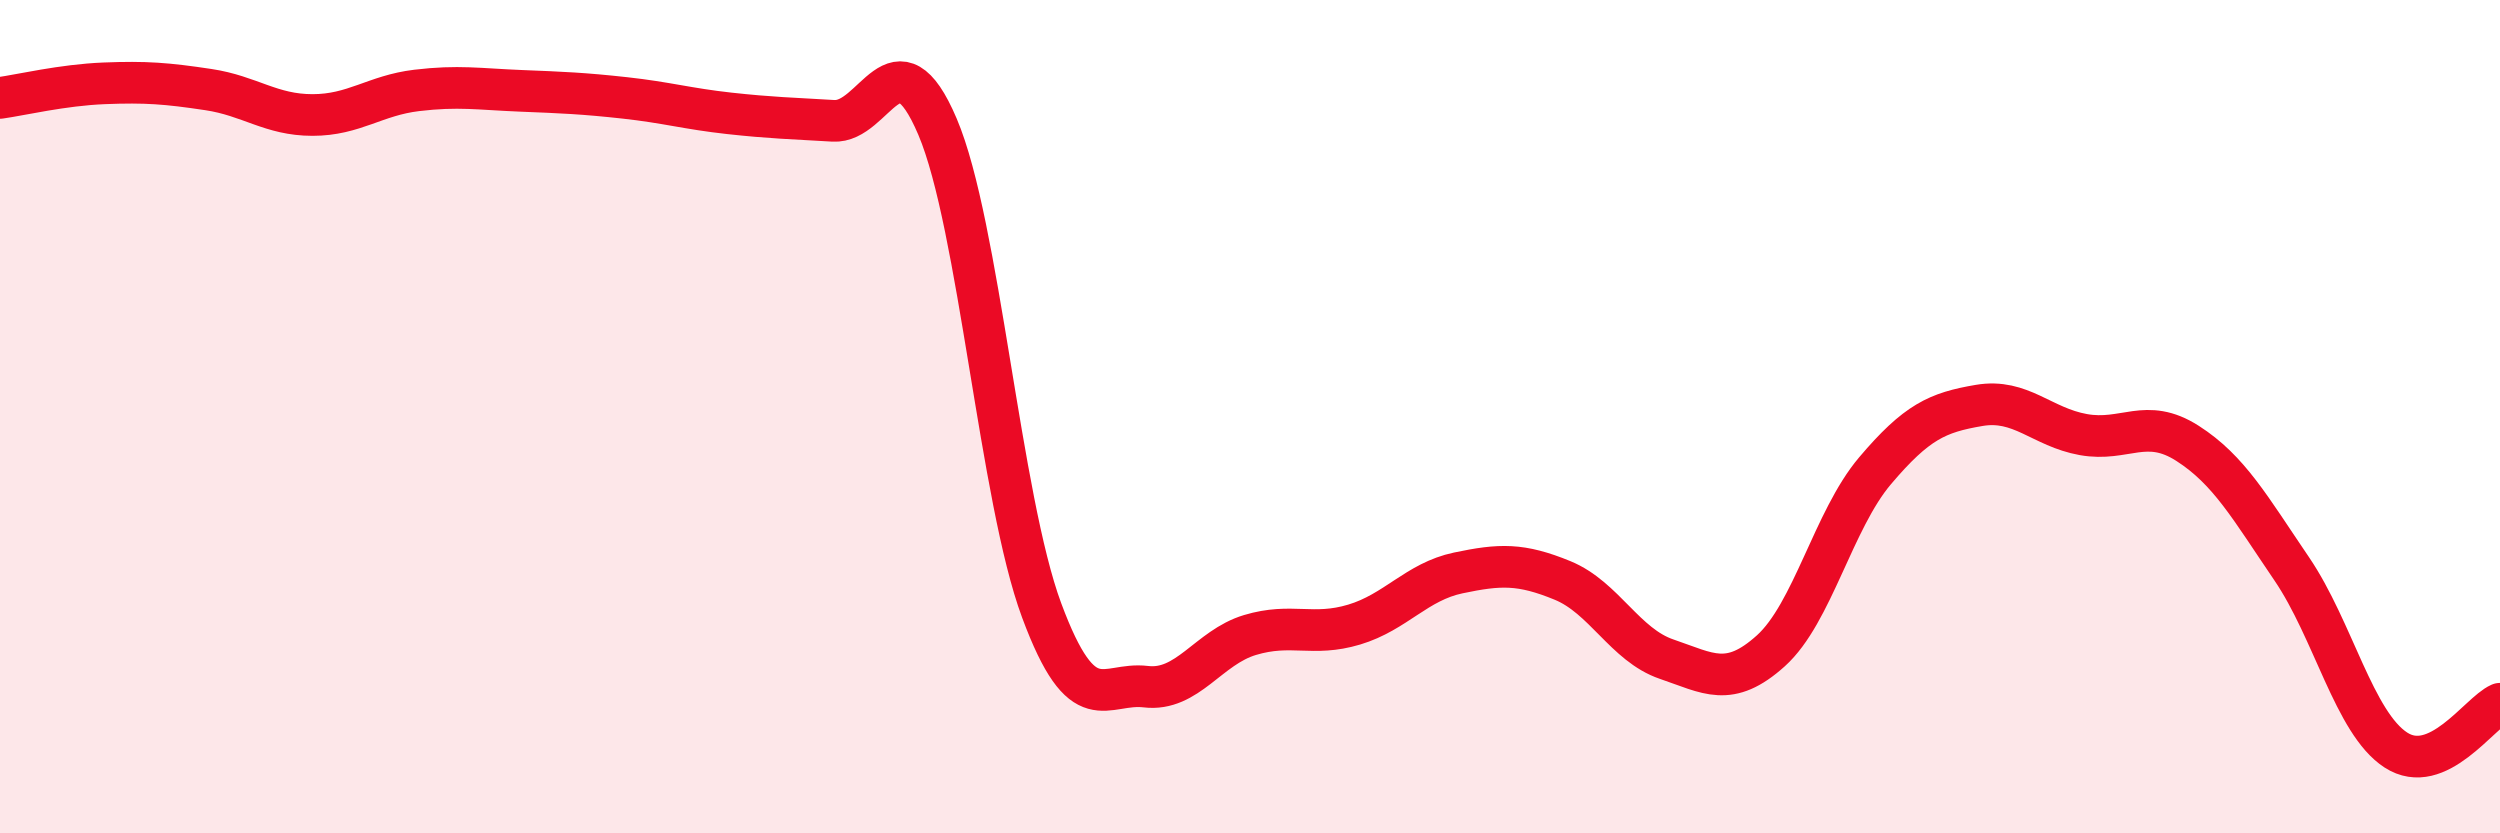
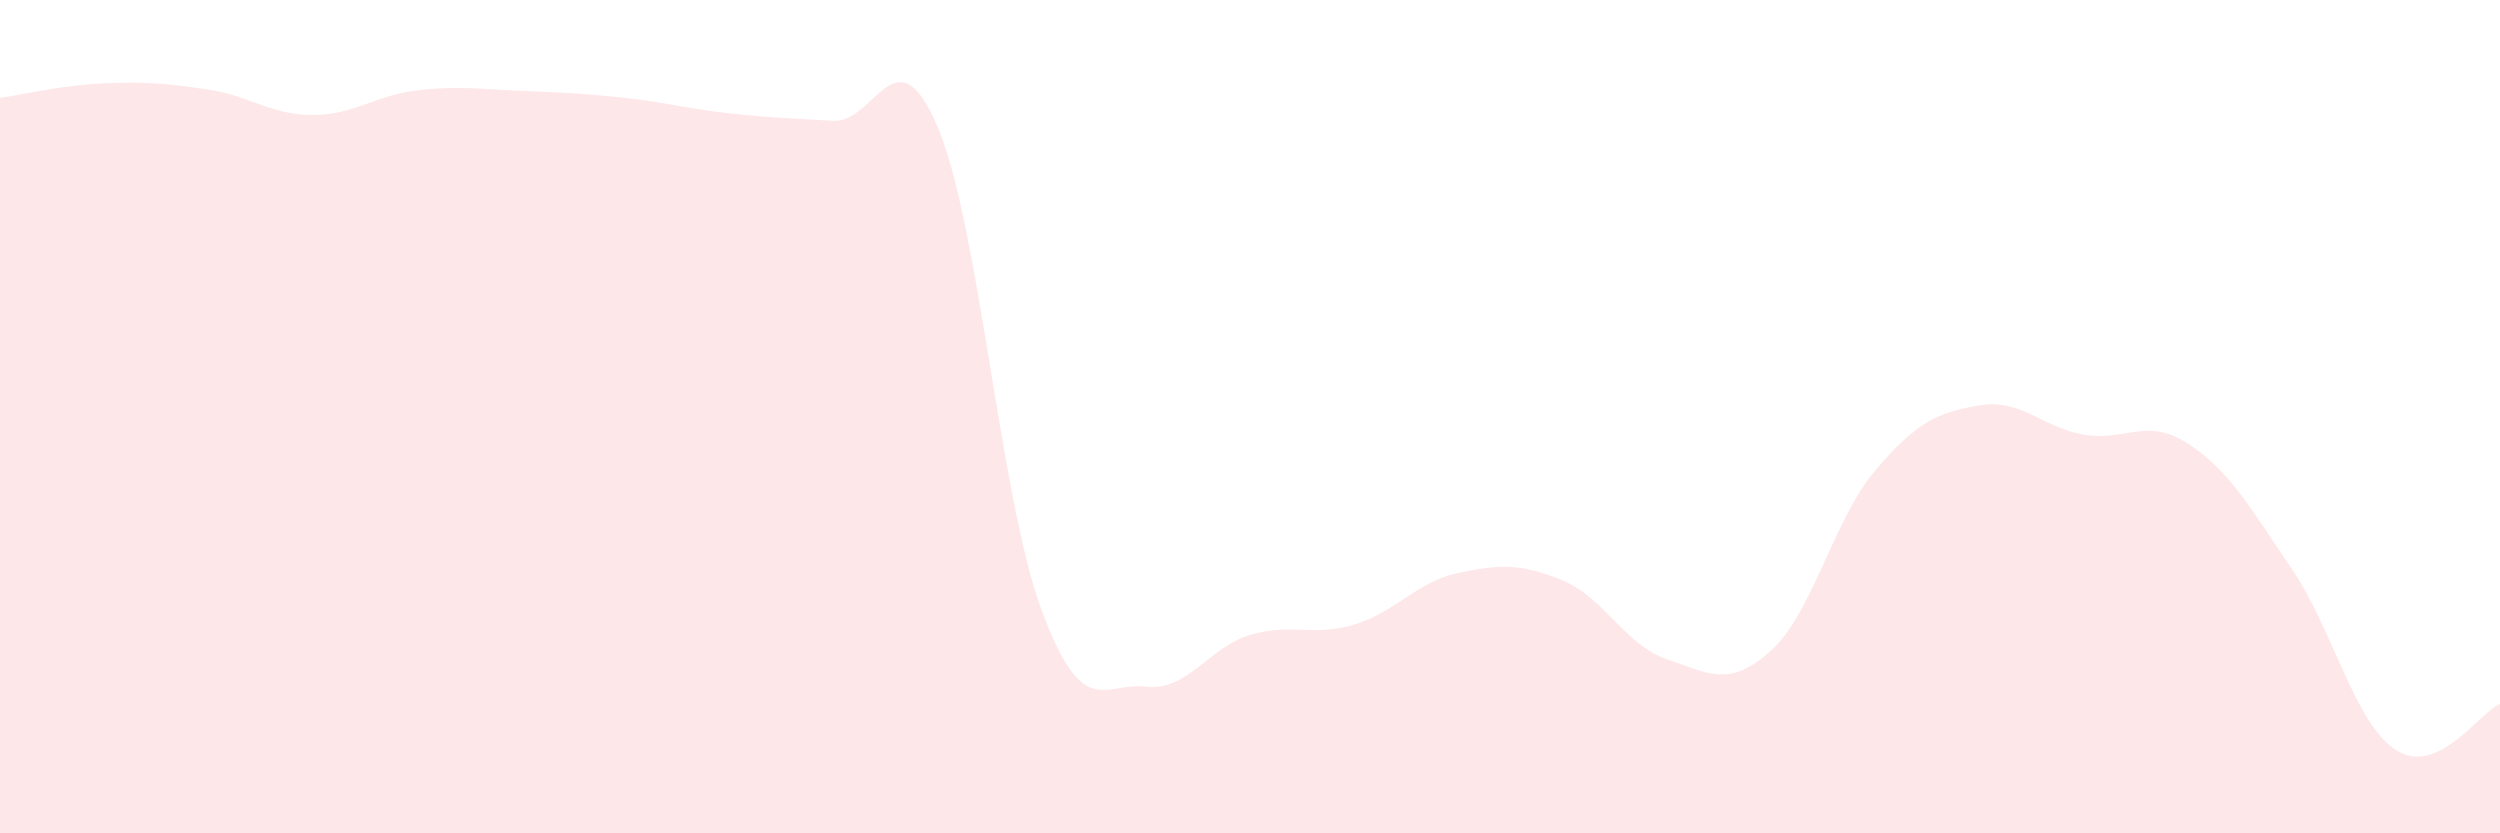
<svg xmlns="http://www.w3.org/2000/svg" width="60" height="20" viewBox="0 0 60 20">
  <path d="M 0,2.35 C 0.5,2.28 1.5,2.04 2.5,2 C 3.5,1.96 4,2 5,2.15 C 6,2.3 6.5,2.76 7.5,2.76 C 8.5,2.76 9,2.29 10,2.17 C 11,2.05 11.5,2.14 12.5,2.18 C 13.5,2.22 14,2.24 15,2.35 C 16,2.46 16.5,2.61 17.5,2.72 C 18.5,2.83 19,2.84 20,2.9 C 21,2.96 21.5,0.69 22.5,3.04 C 23.5,5.39 24,11.96 25,14.65 C 26,17.34 26.5,16.36 27.5,16.48 C 28.5,16.6 29,15.54 30,15.24 C 31,14.94 31.5,15.29 32.5,14.99 C 33.5,14.69 34,13.96 35,13.75 C 36,13.54 36.5,13.52 37.5,13.93 C 38.5,14.34 39,15.48 40,15.82 C 41,16.16 41.5,16.52 42.5,15.62 C 43.5,14.72 44,12.48 45,11.3 C 46,10.12 46.5,9.9 47.5,9.73 C 48.5,9.56 49,10.25 50,10.43 C 51,10.61 51.5,10 52.5,10.64 C 53.5,11.28 54,12.18 55,13.65 C 56,15.12 56.5,17.35 57.5,18 C 58.5,18.65 59.5,17.11 60,16.89L60 20L0 20Z" fill="#EB0A25" opacity="0.1" stroke-linecap="round" stroke-linejoin="round" />
-   <path d="M 0,2.35 C 0.5,2.28 1.5,2.04 2.5,2 C 3.5,1.96 4,2 5,2.15 C 6,2.3 6.5,2.76 7.5,2.76 C 8.5,2.76 9,2.29 10,2.17 C 11,2.05 11.5,2.14 12.5,2.18 C 13.5,2.22 14,2.24 15,2.35 C 16,2.46 16.5,2.61 17.5,2.72 C 18.5,2.83 19,2.84 20,2.9 C 21,2.96 21.5,0.69 22.5,3.04 C 23.5,5.39 24,11.96 25,14.65 C 26,17.34 26.5,16.36 27.5,16.48 C 28.5,16.6 29,15.54 30,15.24 C 31,14.94 31.5,15.29 32.5,14.99 C 33.5,14.69 34,13.96 35,13.75 C 36,13.54 36.5,13.52 37.5,13.93 C 38.5,14.34 39,15.48 40,15.82 C 41,16.16 41.5,16.52 42.5,15.62 C 43.5,14.72 44,12.48 45,11.3 C 46,10.12 46.5,9.9 47.5,9.73 C 48.5,9.56 49,10.25 50,10.43 C 51,10.61 51.5,10 52.5,10.64 C 53.5,11.28 54,12.18 55,13.65 C 56,15.12 56.5,17.35 57.5,18 C 58.5,18.65 59.5,17.11 60,16.89" stroke="#EB0A25" stroke-width="1" fill="none" stroke-linecap="round" stroke-linejoin="round" />
</svg>